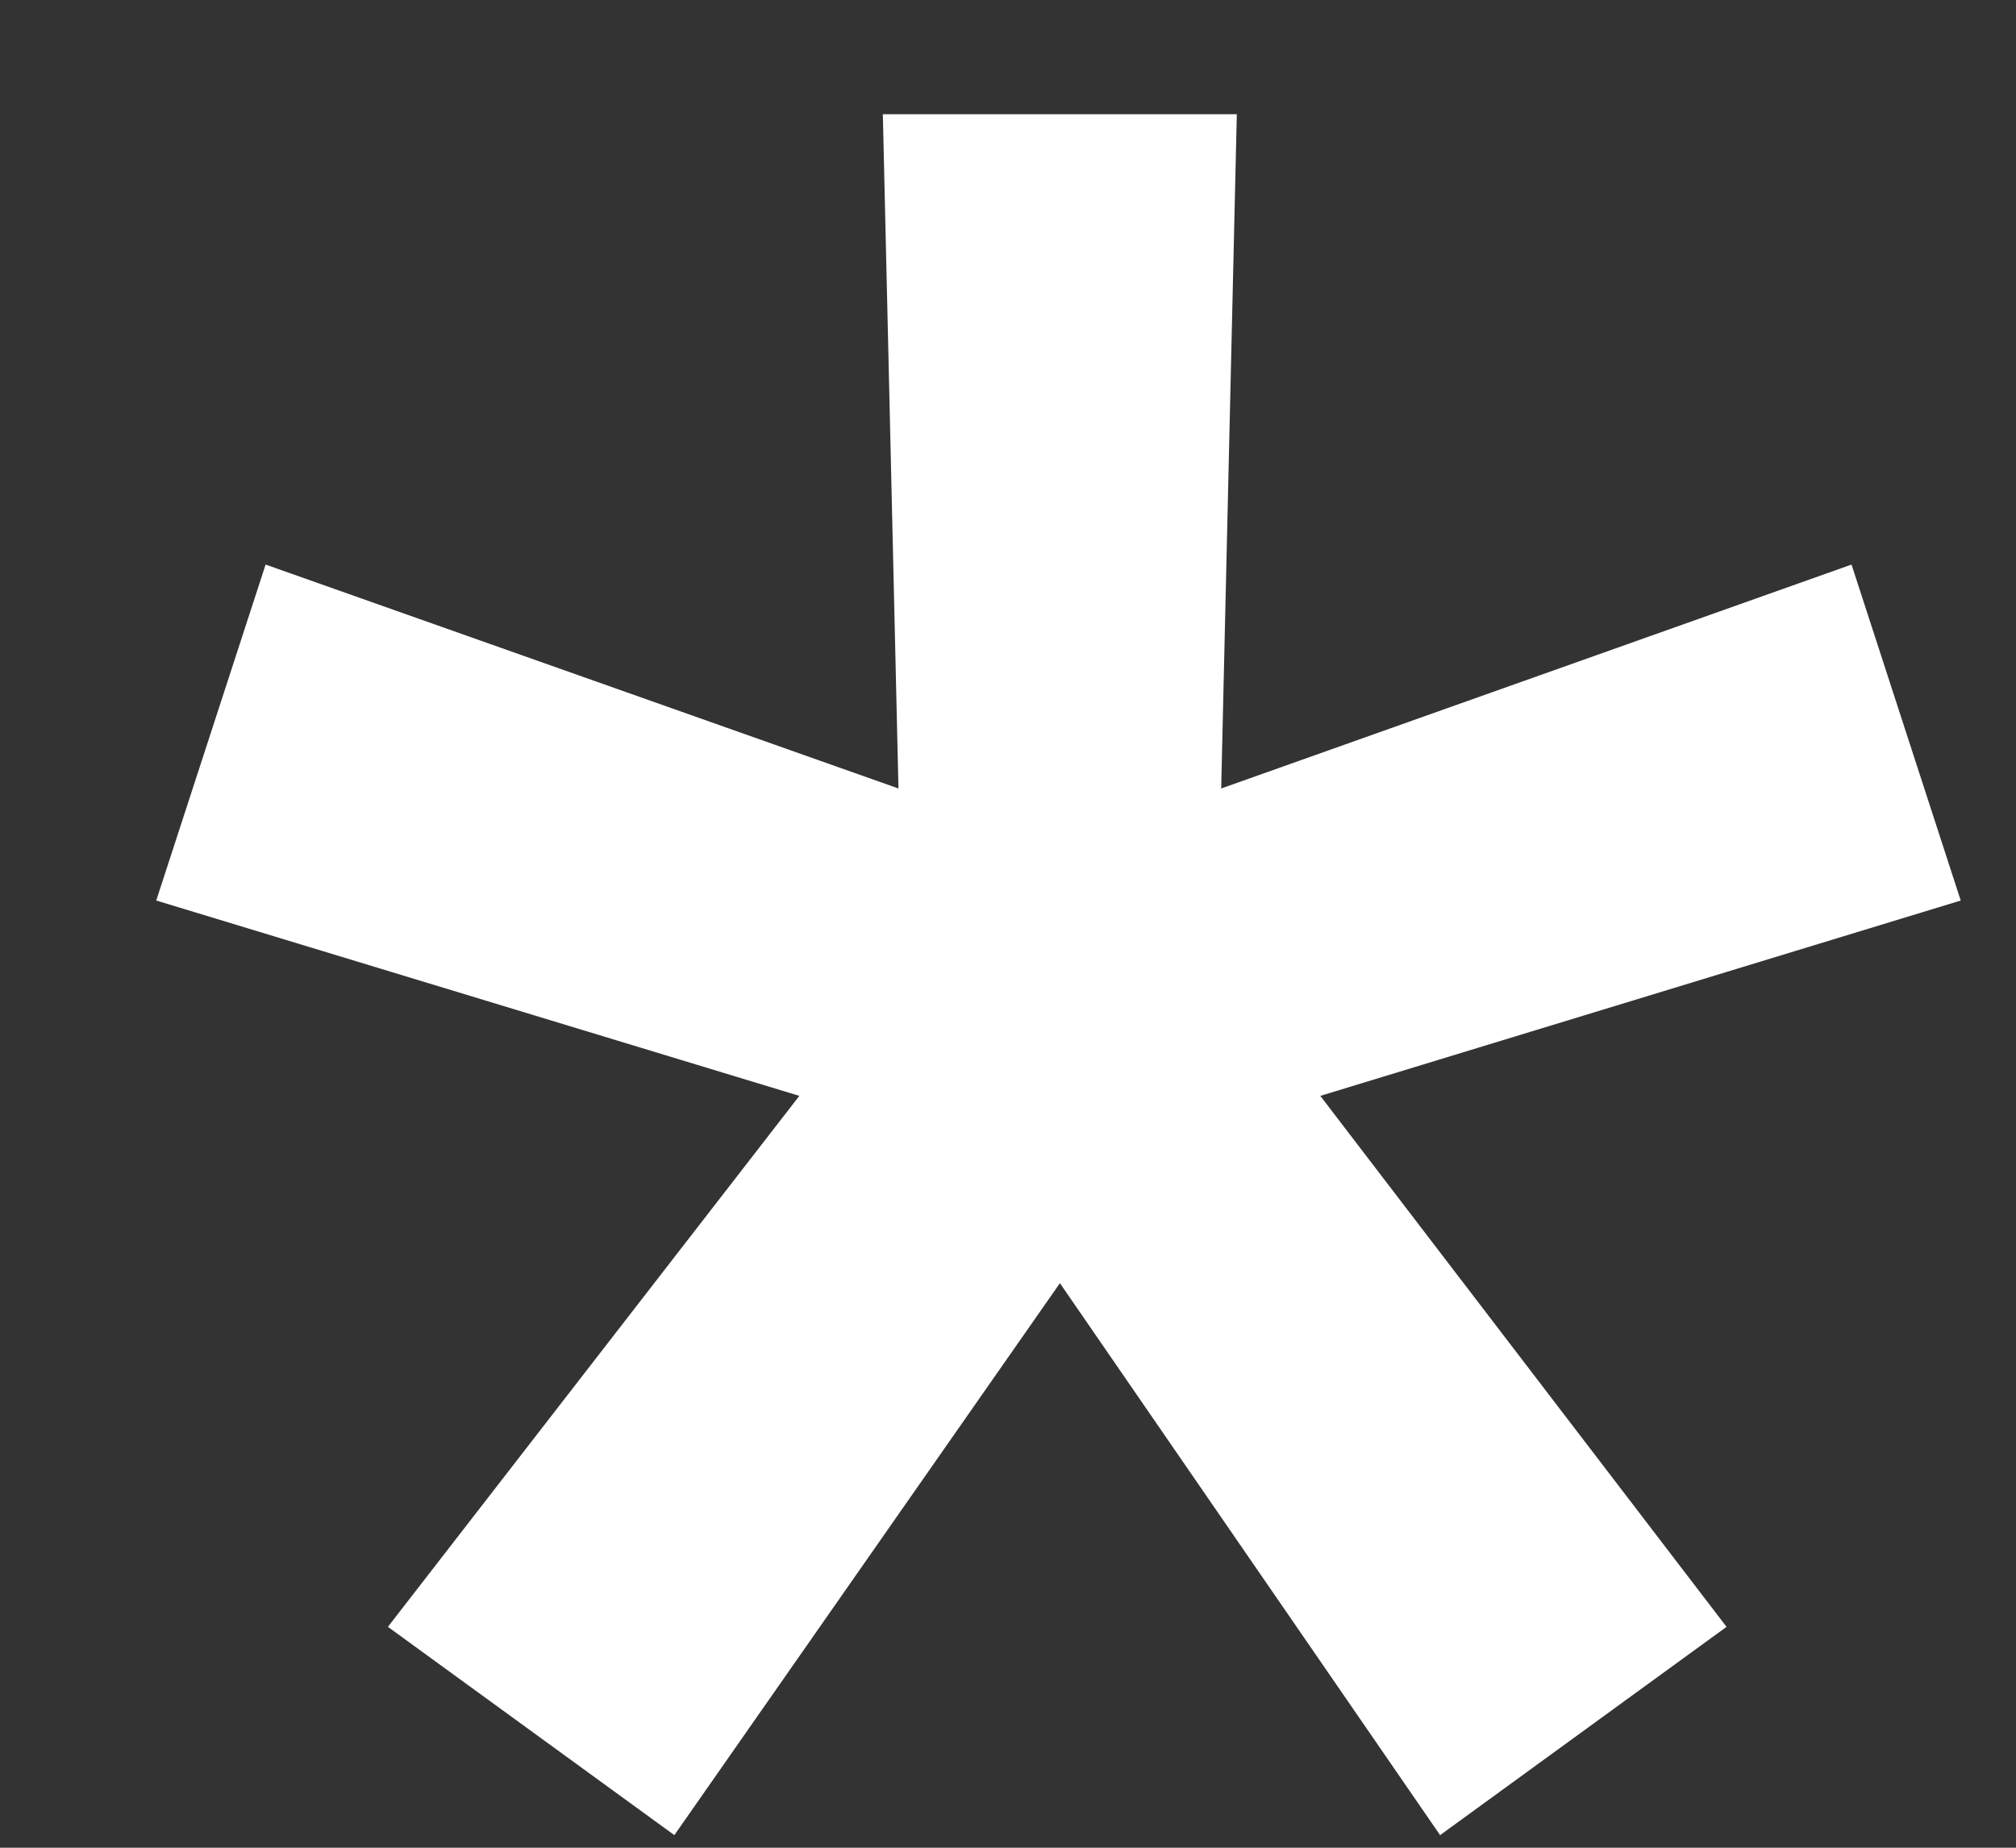
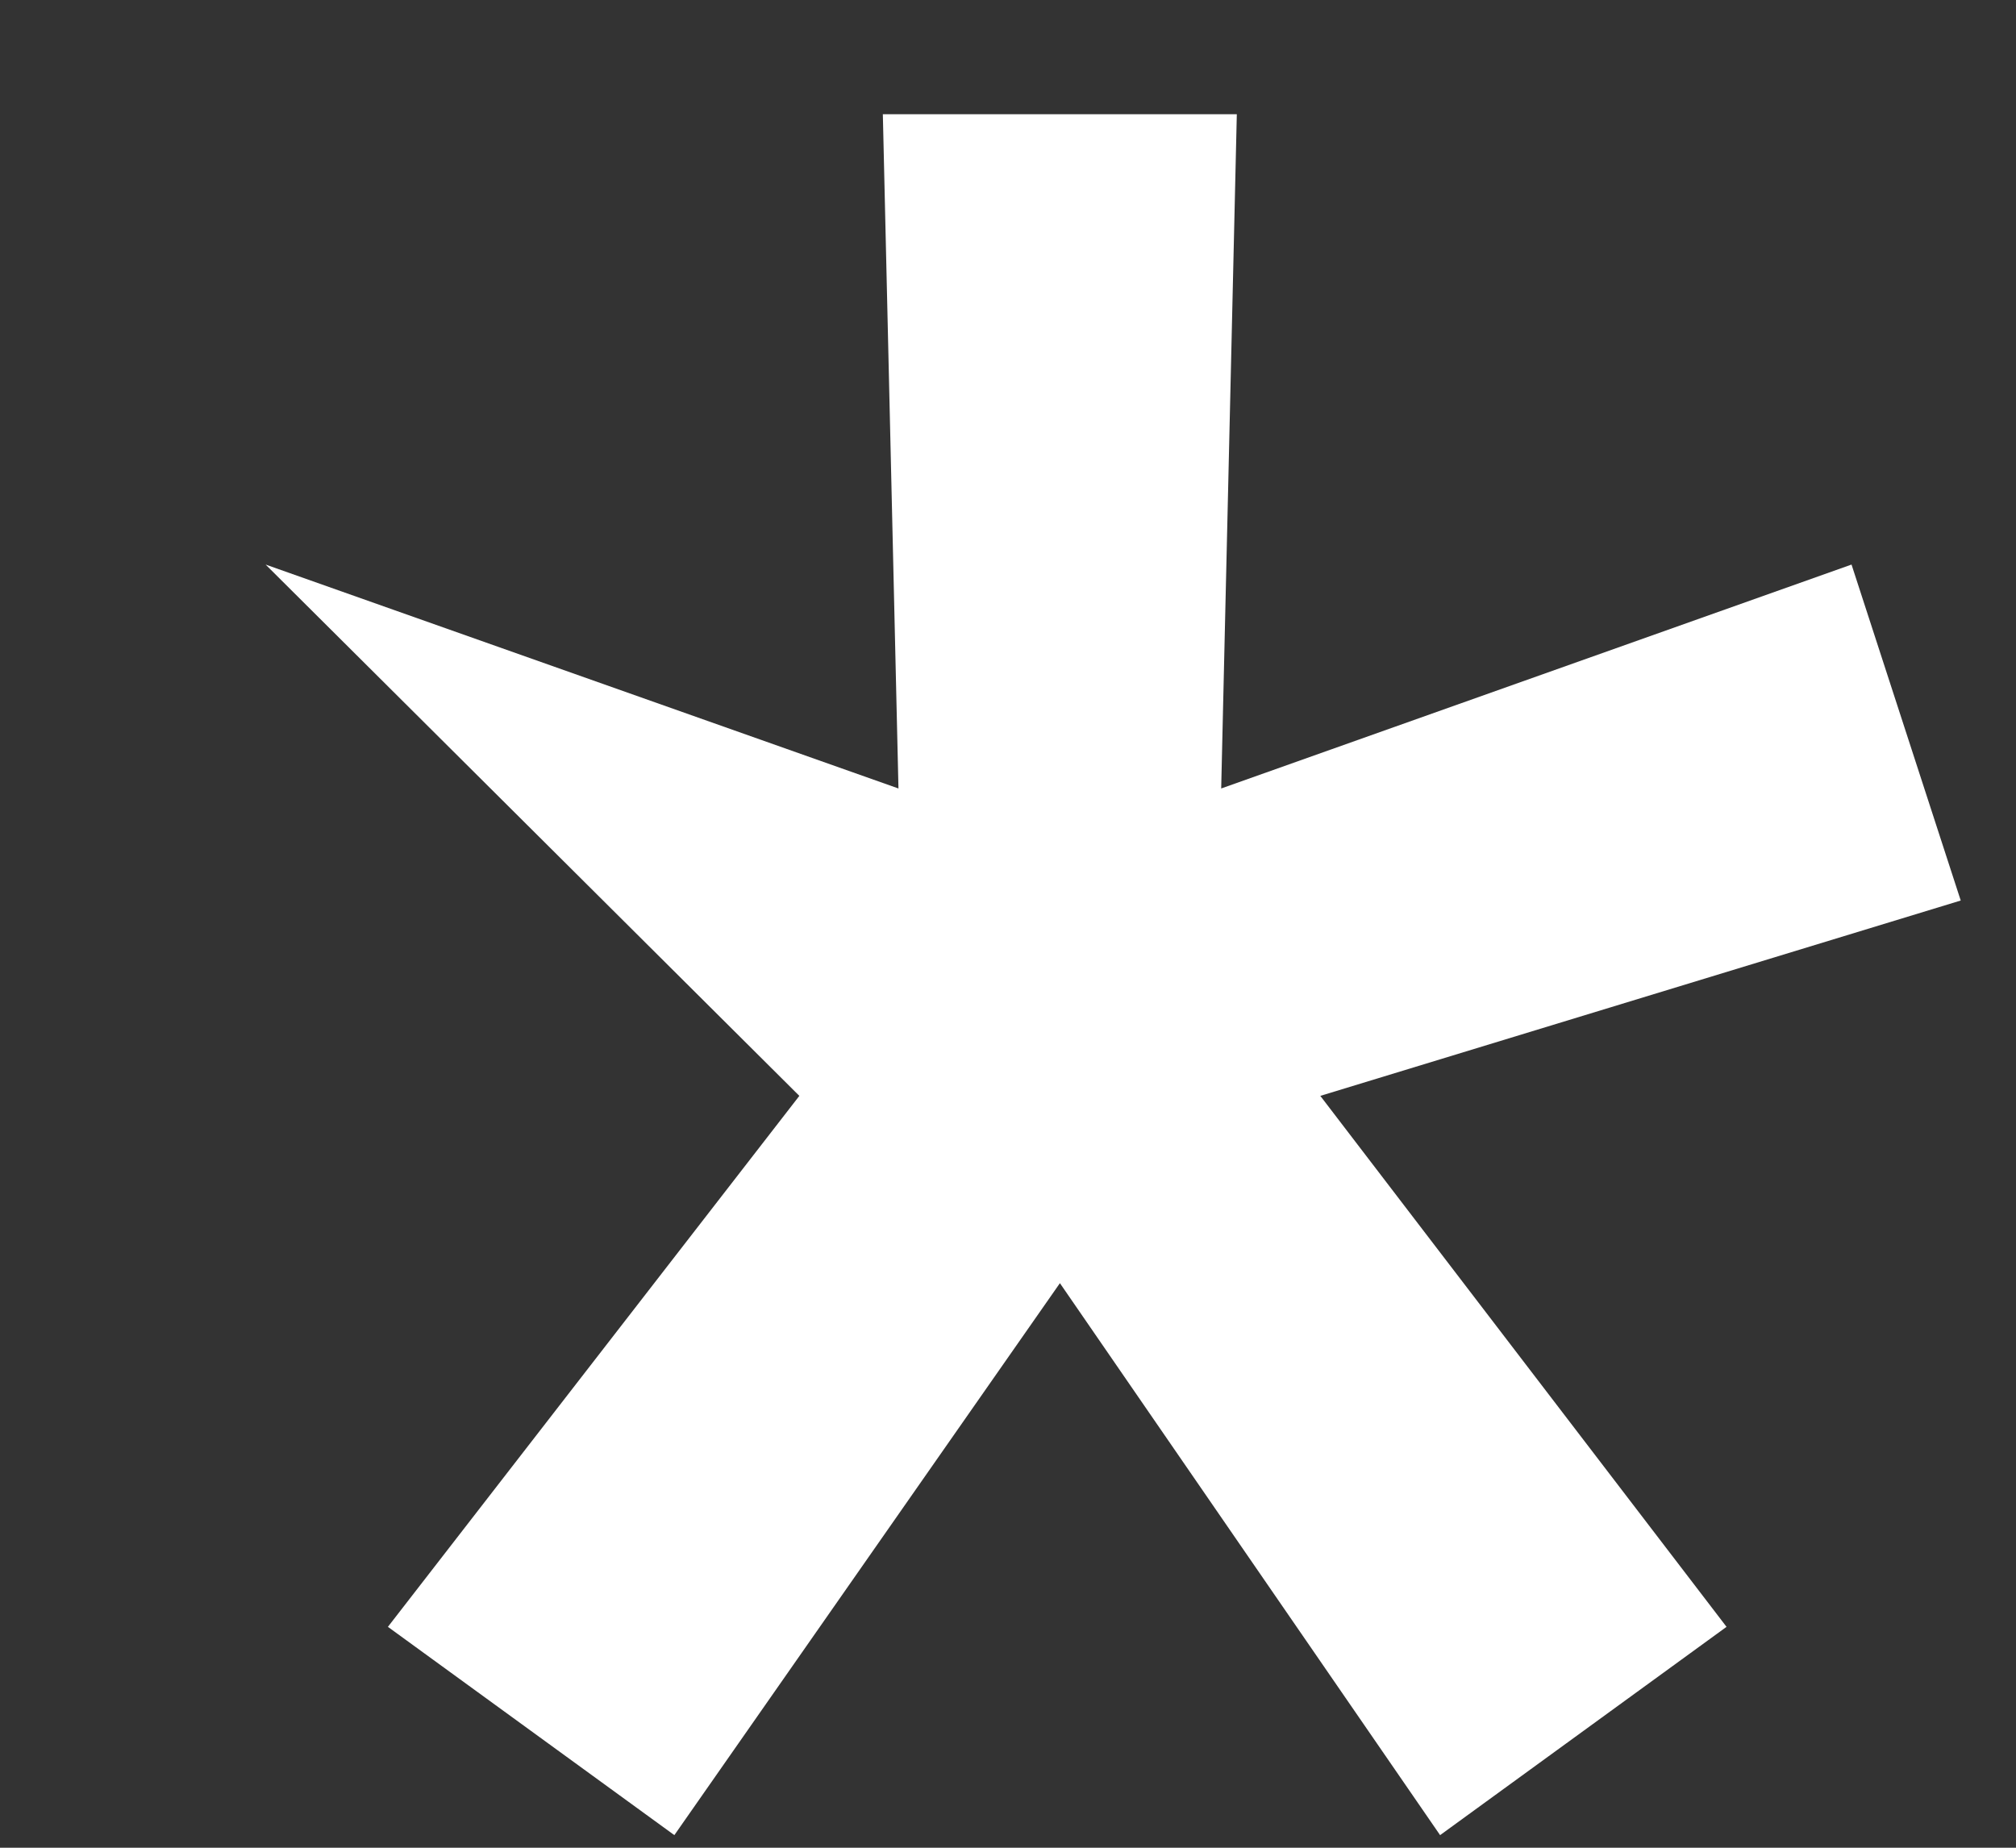
<svg xmlns="http://www.w3.org/2000/svg" width="12" height="11" viewBox="0 0 12 11" fill="none">
  <rect x="0" y="0" width="12" height="11" fill="#333333" stroke="none" />
-   <path d="M4.014 10.925L2.309 9.685L4.758 6.524L0.93 5.361L1.581 3.361L5.348 4.694L5.255 0.68H7.362L7.269 4.694L11.021 3.361L11.671 5.361L7.859 6.524L10.277 9.685L8.572 10.925L6.309 7.639L4.014 10.925Z" fill="white" />
+   <path d="M4.014 10.925L2.309 9.685L4.758 6.524L1.581 3.361L5.348 4.694L5.255 0.68H7.362L7.269 4.694L11.021 3.361L11.671 5.361L7.859 6.524L10.277 9.685L8.572 10.925L6.309 7.639L4.014 10.925Z" fill="white" />
</svg>